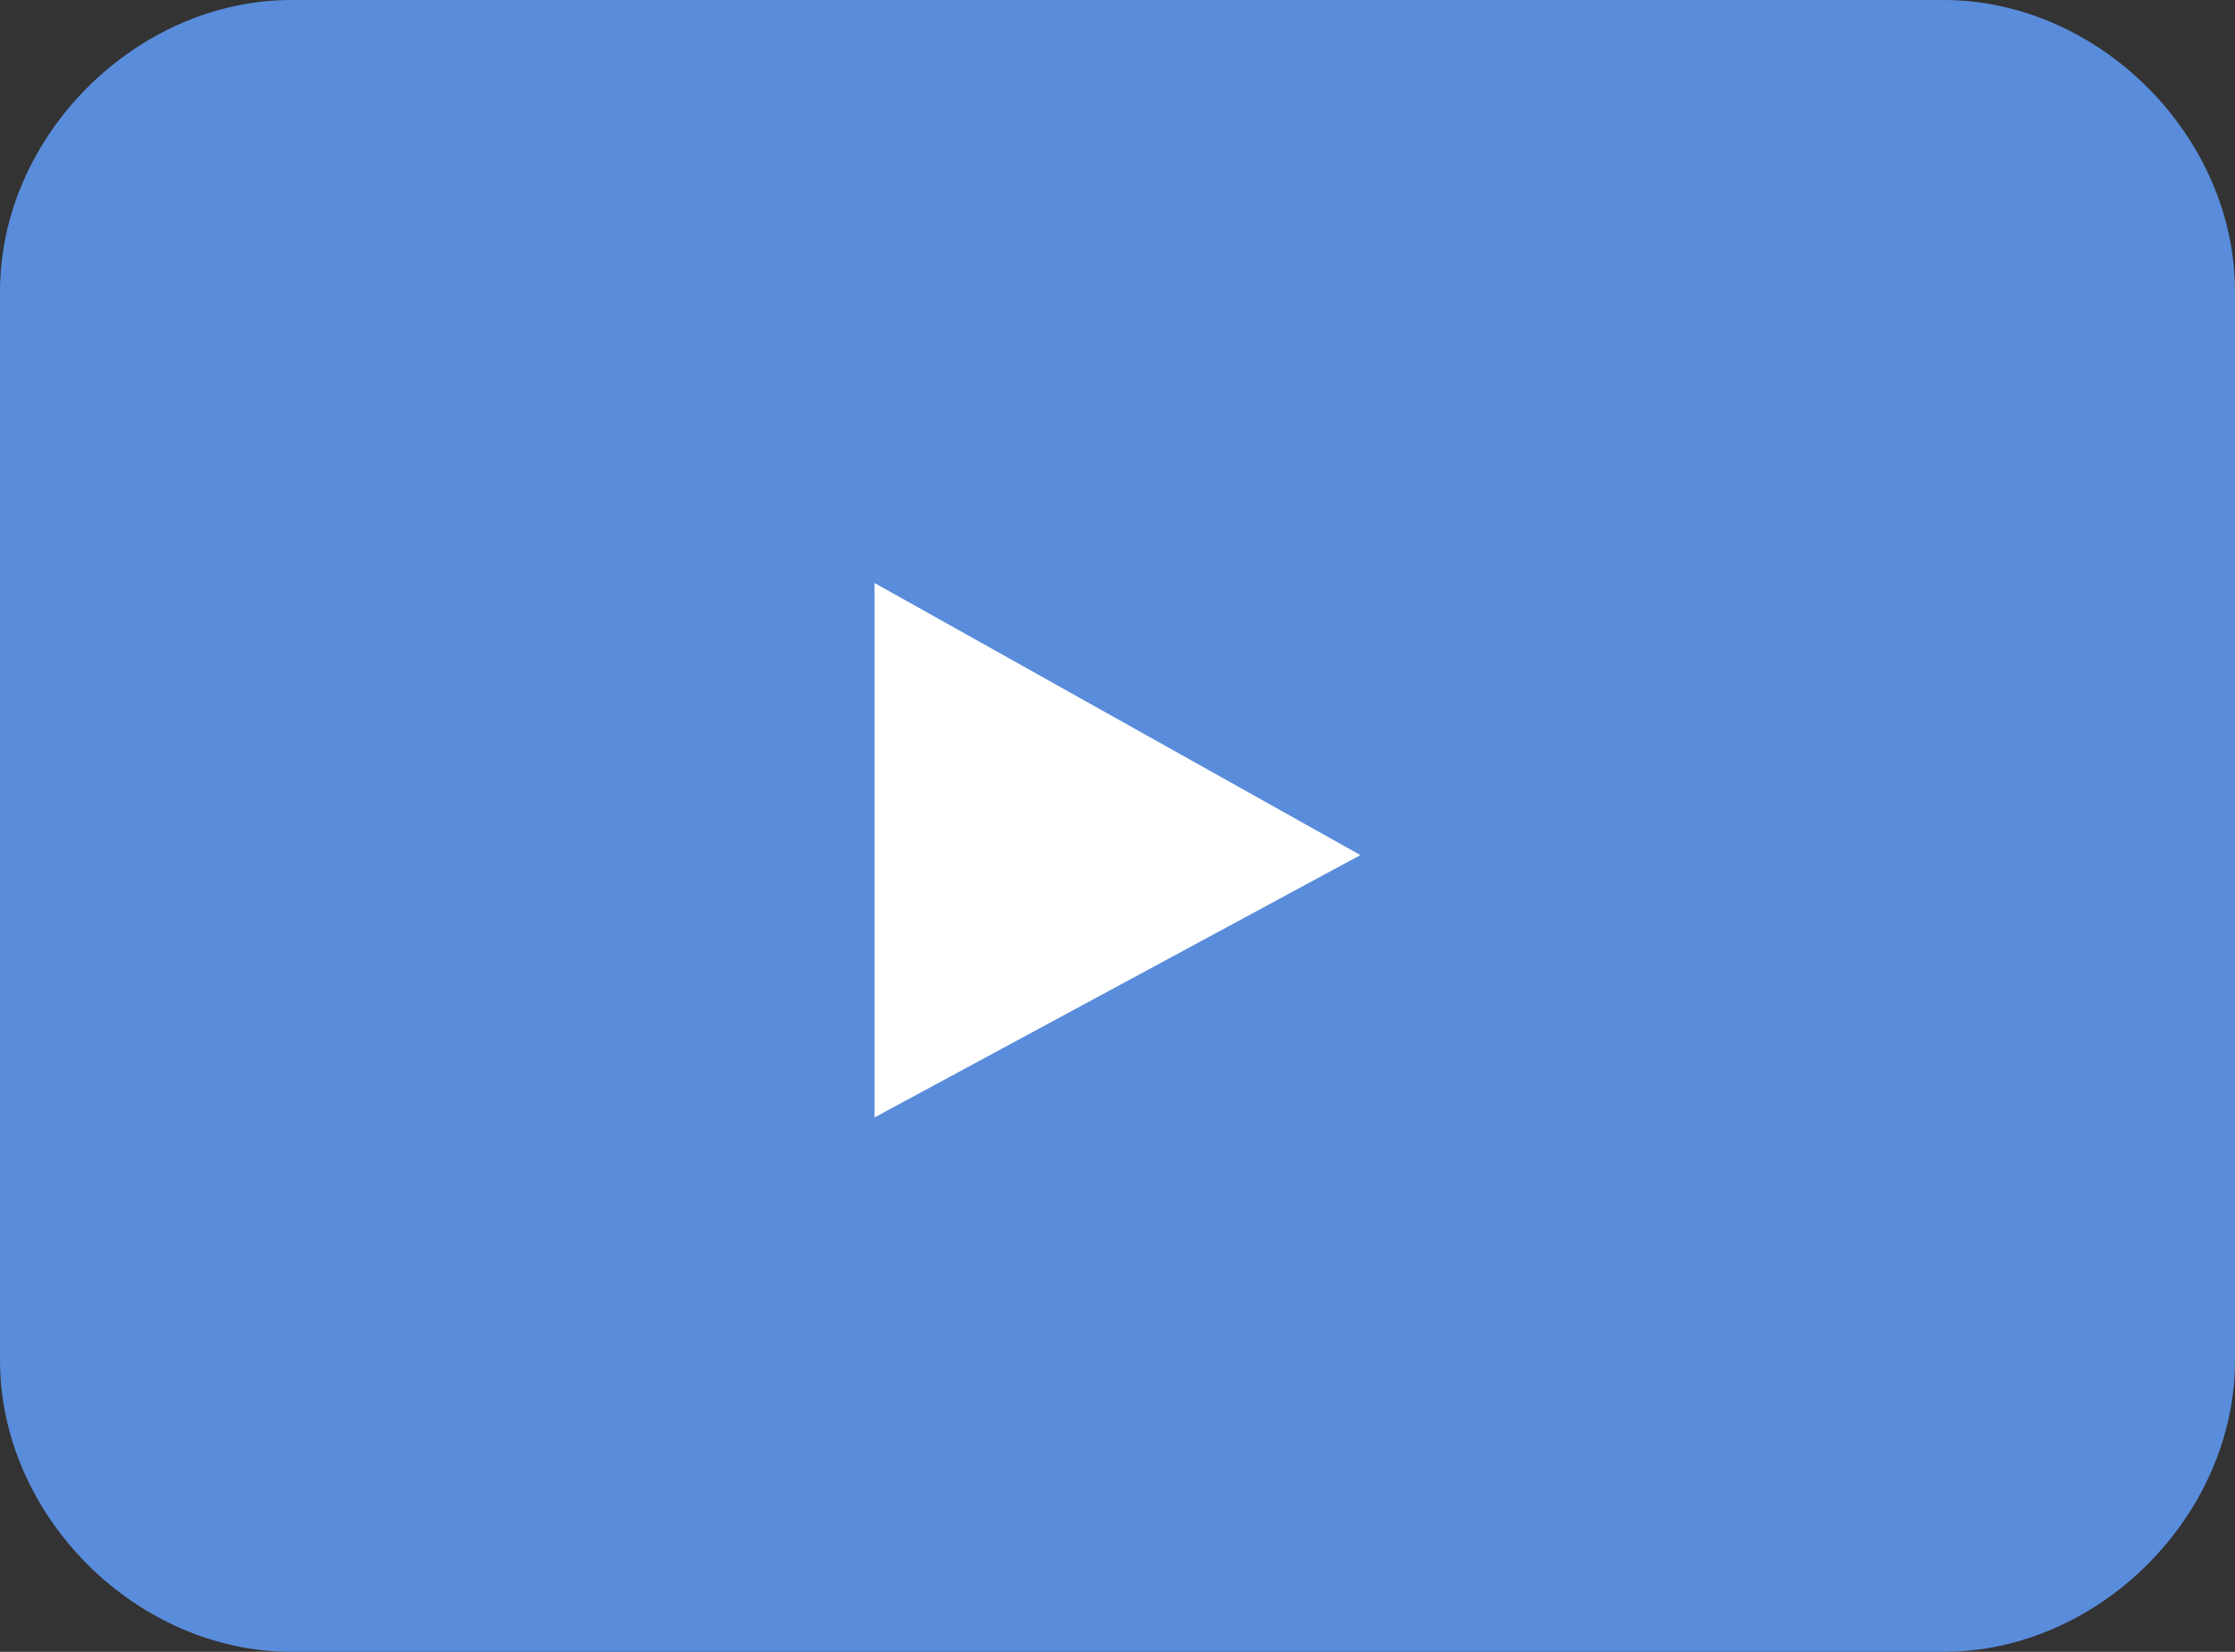
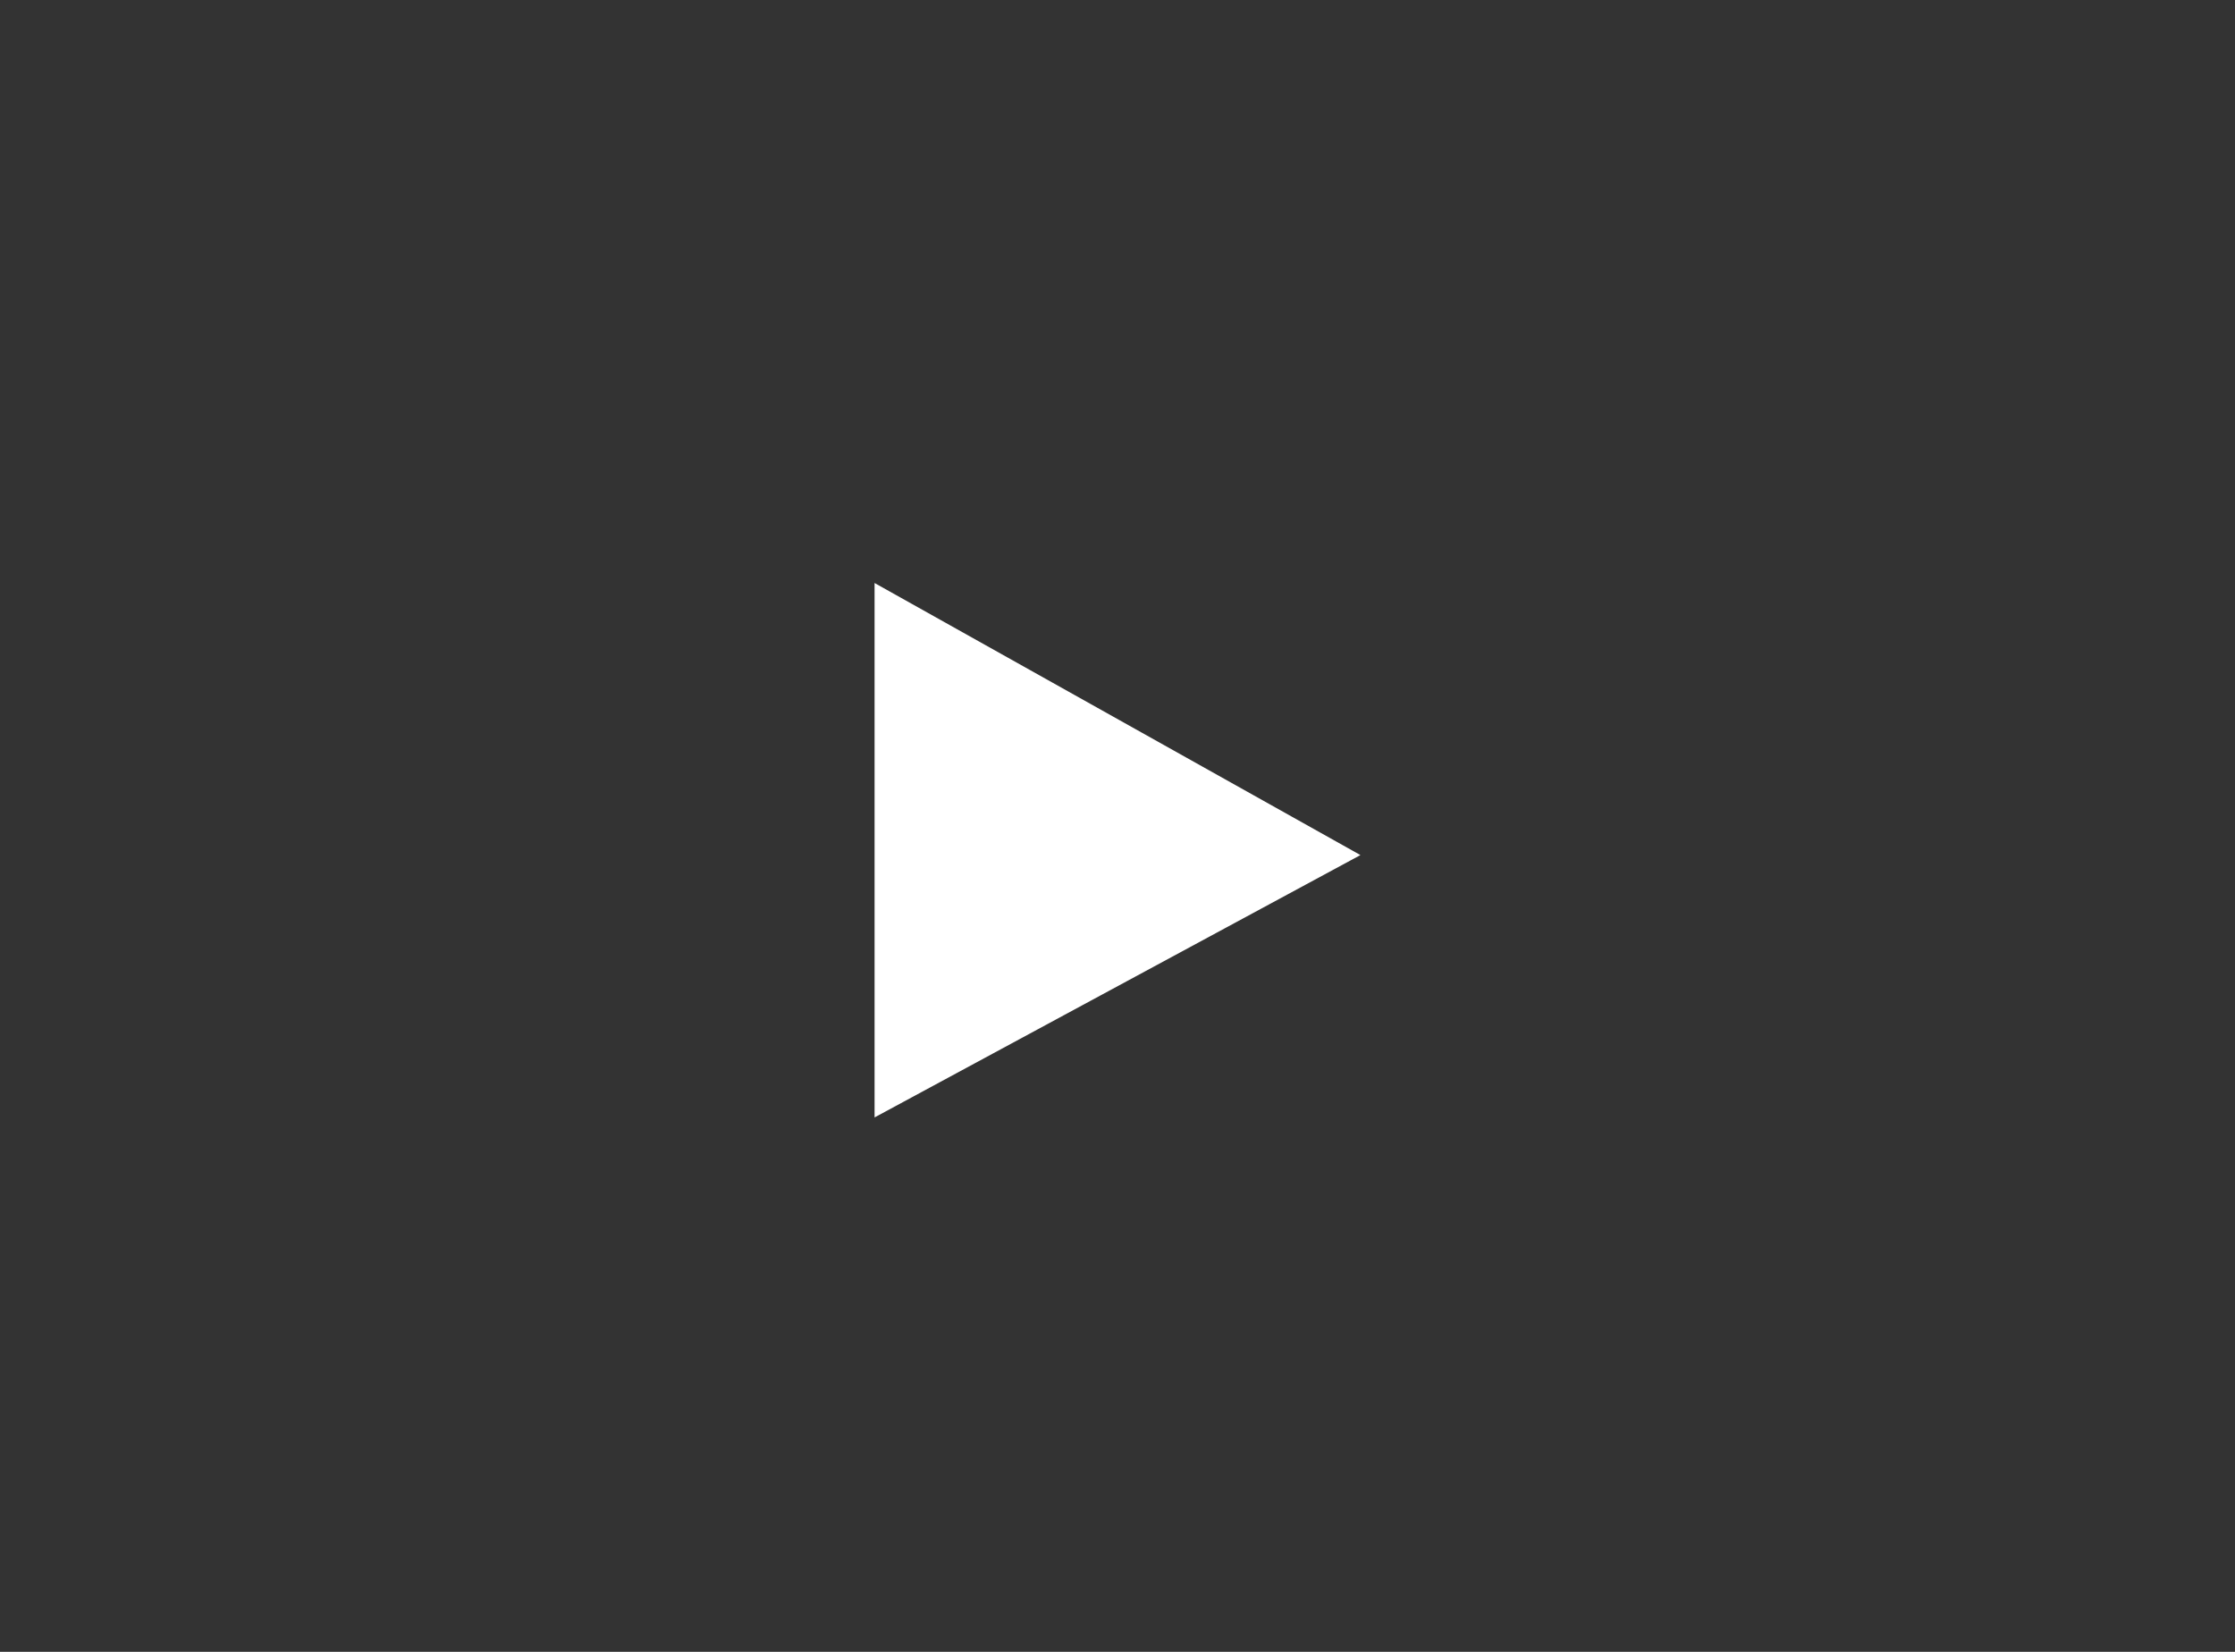
<svg xmlns="http://www.w3.org/2000/svg" version="1.1" id="レイヤー_1" x="0px" y="0px" width="23px" height="17px" viewBox="0 0 23 17" style="enable-background:new 0 0 23 17;" xml:space="preserve">
  <rect x="0" y="0" width="23" height="17" fill="#333333" stroke="none" />
  <style type="text/css">
	.st0{fill:#598CDB;}
	.st1{fill:#FFFFFF;}
</style>
  <g>
    <g>
-       <path class="st0" d="M23,14c0,1.6-1.4,3-3,3H3c-1.6,0-3-1.4-3-3V3c0-1.6,1.4-3,3-3h17c1.6,0,3,1.4,3,3V14z" />
-     </g>
+       </g>
    <g>
      <path class="st1" d="M9,6L14,8.8L9,11.5V6z" />
    </g>
  </g>
</svg>